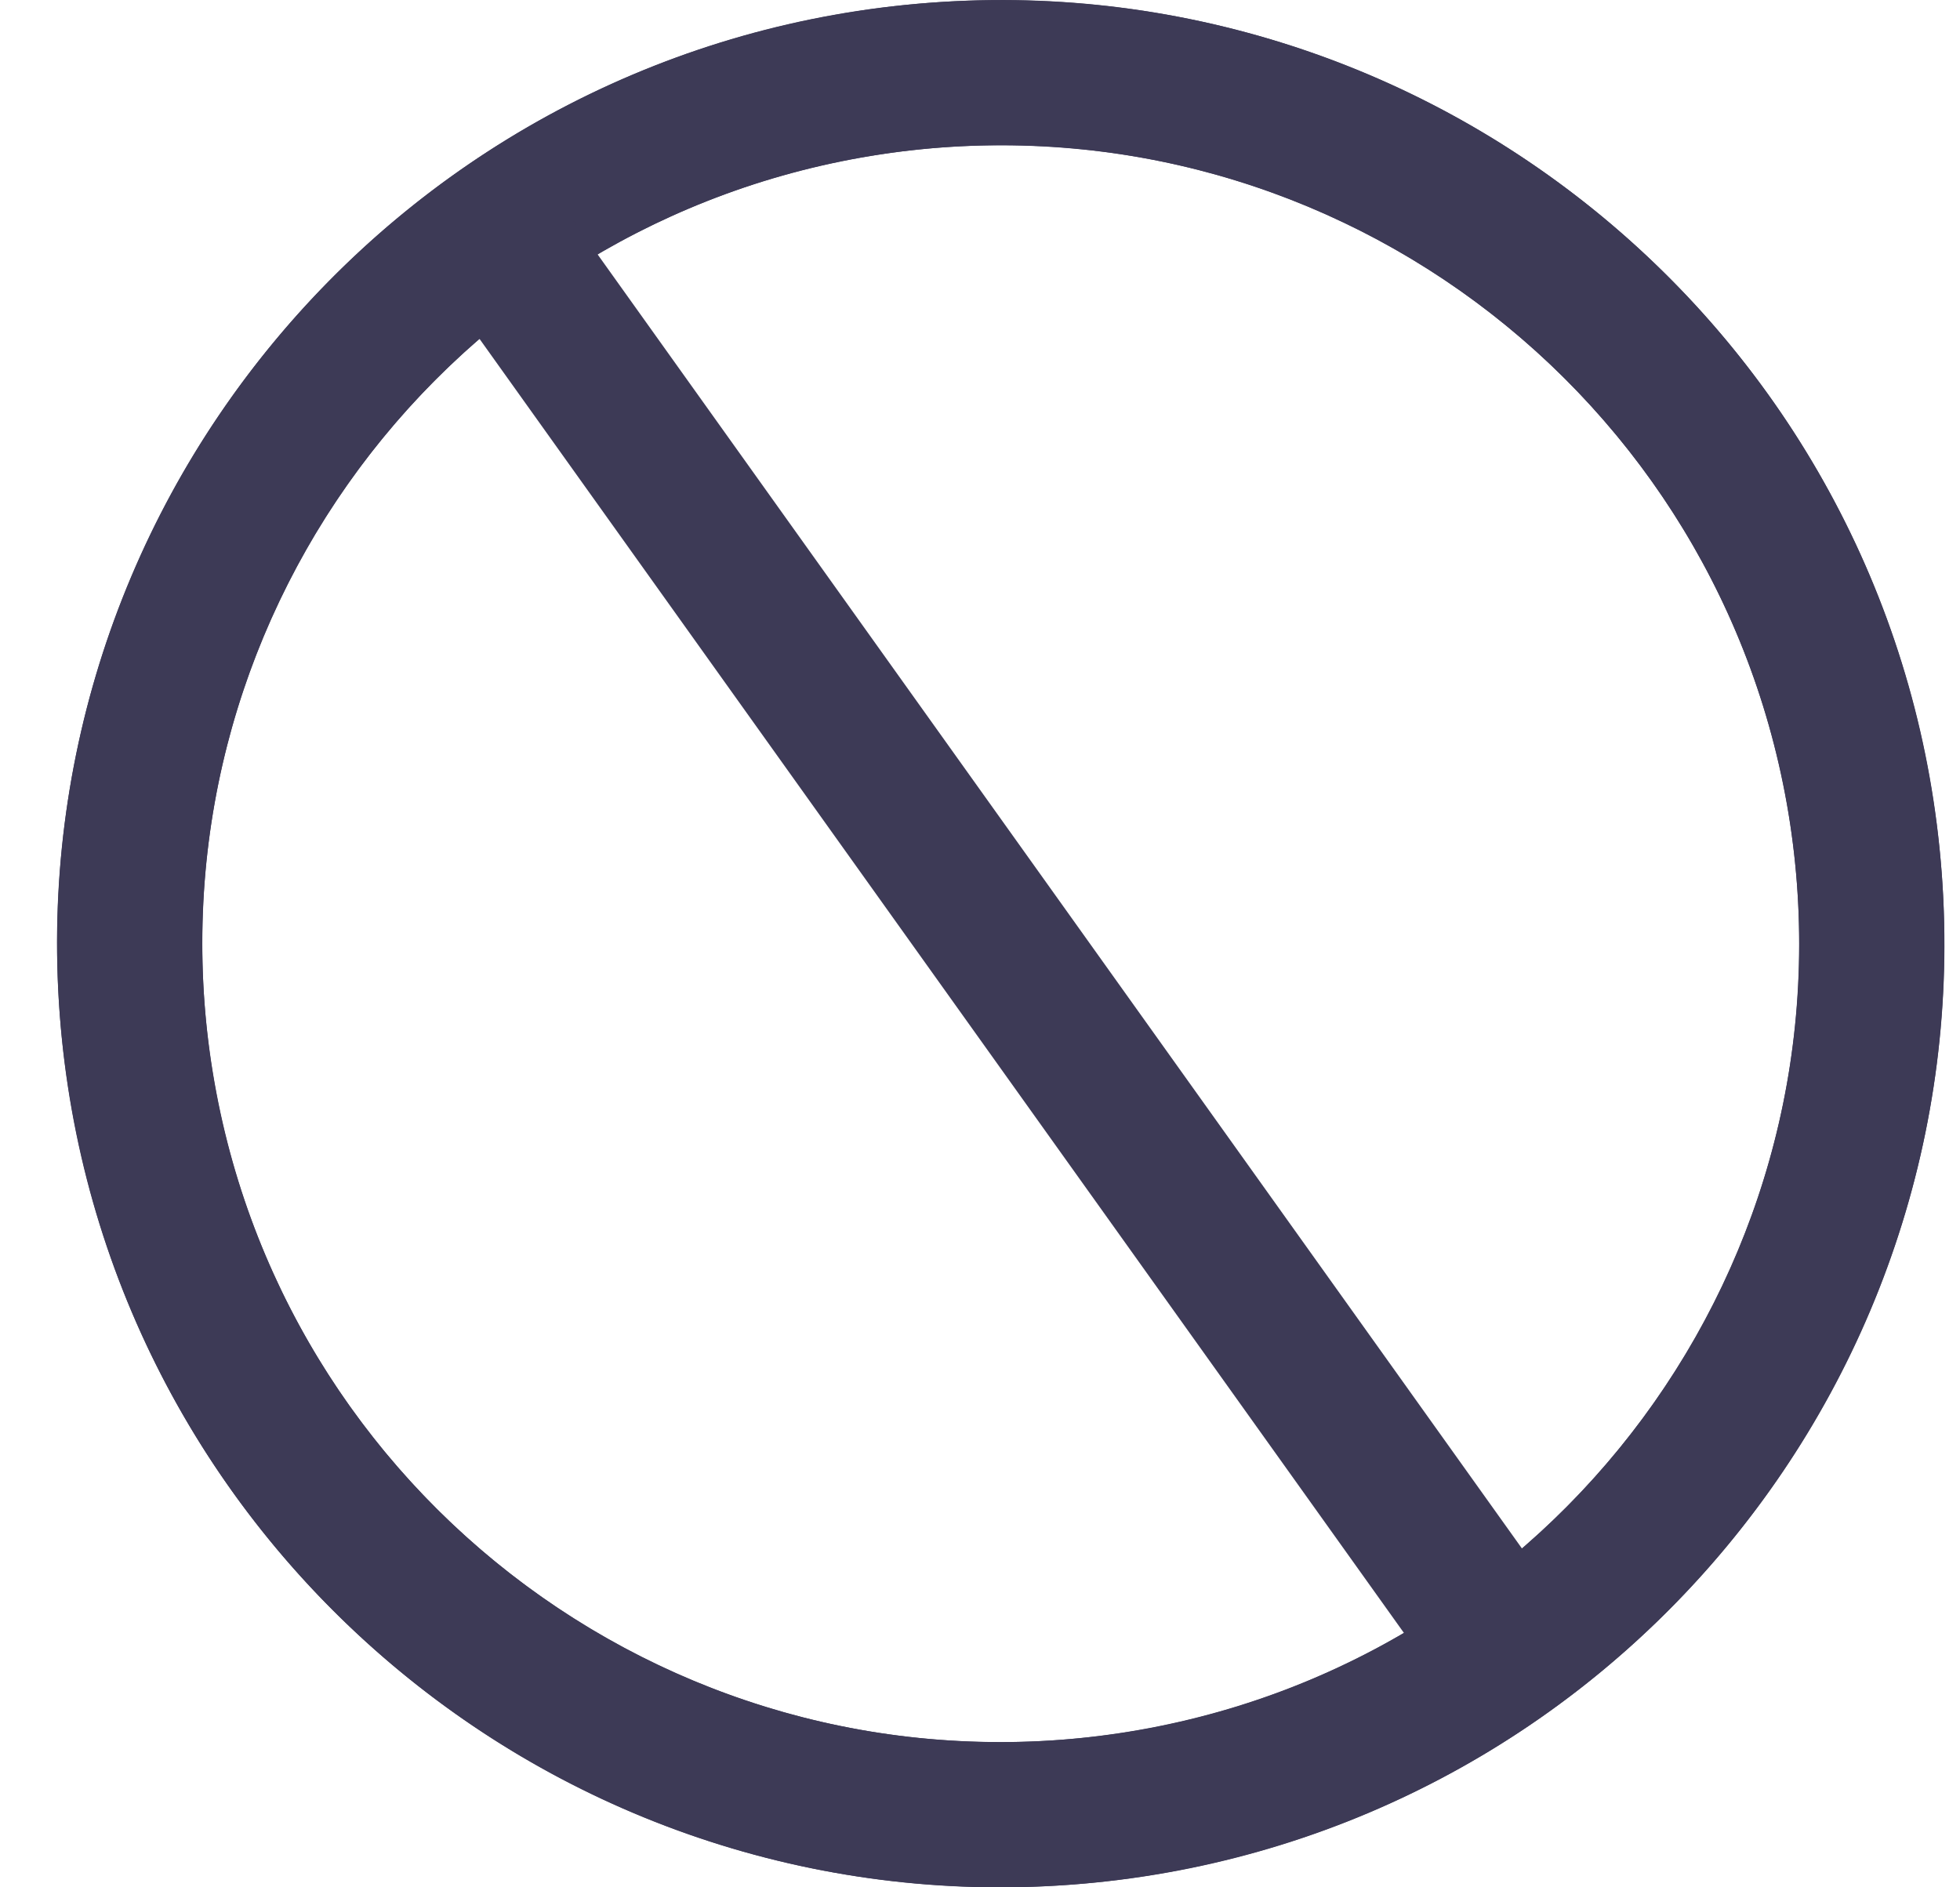
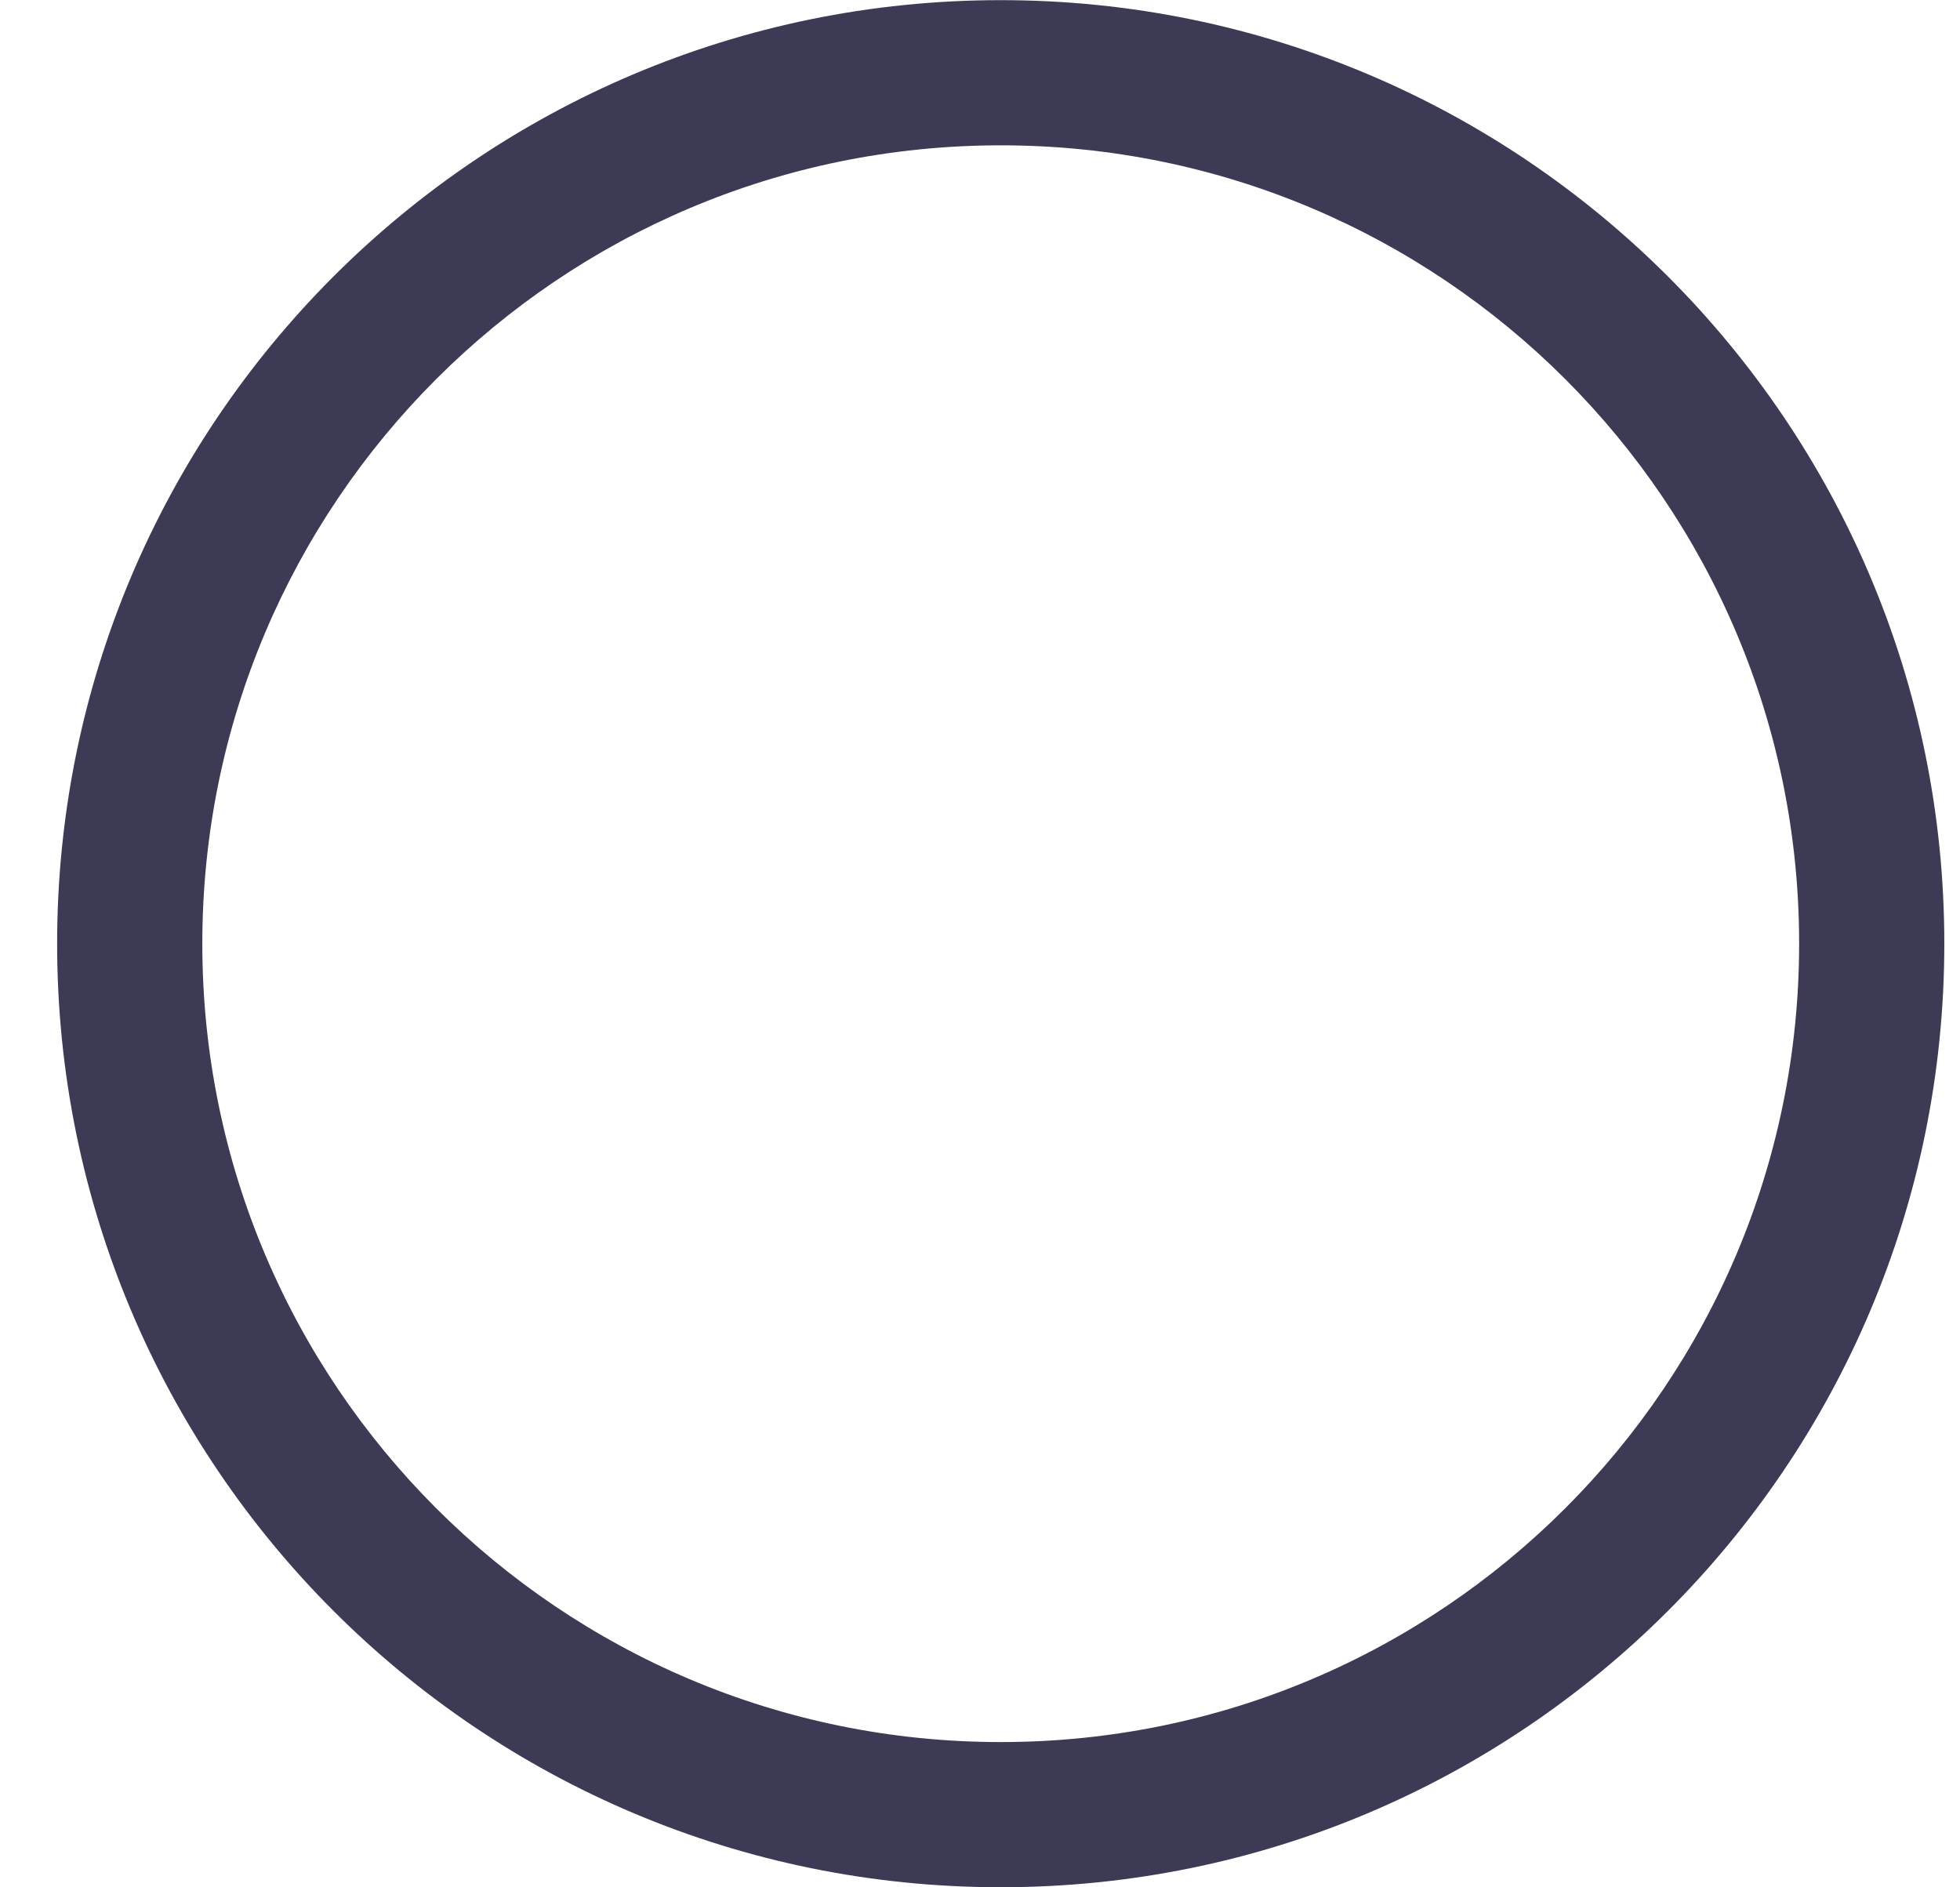
<svg xmlns="http://www.w3.org/2000/svg" width="27" height="26" viewBox="0 0 27 26" fill="none">
  <path fill-rule="evenodd" clip-rule="evenodd" d="M13.786 2.002C7.711 2.002 2.787 6.926 2.787 13C2.787 19.075 7.711 23.999 13.786 23.999C19.86 23.999 24.784 19.075 24.784 13C24.784 6.926 19.86 2.002 13.786 2.002ZM0.787 13C0.787 5.821 6.606 0.002 13.786 0.002C20.965 0.002 26.784 5.821 26.784 13C26.784 20.18 20.965 25.999 13.786 25.999C6.606 25.999 0.787 20.18 0.787 13Z" fill="#3D3A56" />
-   <path fill-rule="evenodd" clip-rule="evenodd" d="M24.617 11.09C23.562 5.108 17.858 1.115 11.876 2.169C5.894 3.224 1.9 8.928 2.955 14.91C4.009 20.892 9.714 24.886 15.696 23.831C21.676 22.776 25.671 17.072 24.617 11.09ZM26.586 10.743C25.34 3.673 18.598 -1.047 11.528 0.2C4.459 1.446 -0.261 8.188 0.985 15.258C2.232 22.327 8.974 27.047 16.043 25.801L16.043 25.801C23.111 24.554 27.833 17.812 26.586 10.743Z" fill="#3D3A56" />
-   <path fill-rule="evenodd" clip-rule="evenodd" d="M6.539 2.854C6.988 2.533 7.613 2.637 7.934 3.087L21.265 21.751C21.587 22.2 21.482 22.825 21.033 23.146C20.584 23.467 19.959 23.363 19.638 22.913L6.306 4.249C5.985 3.8 6.09 3.175 6.539 2.854Z" fill="#3D3A56" />
</svg>